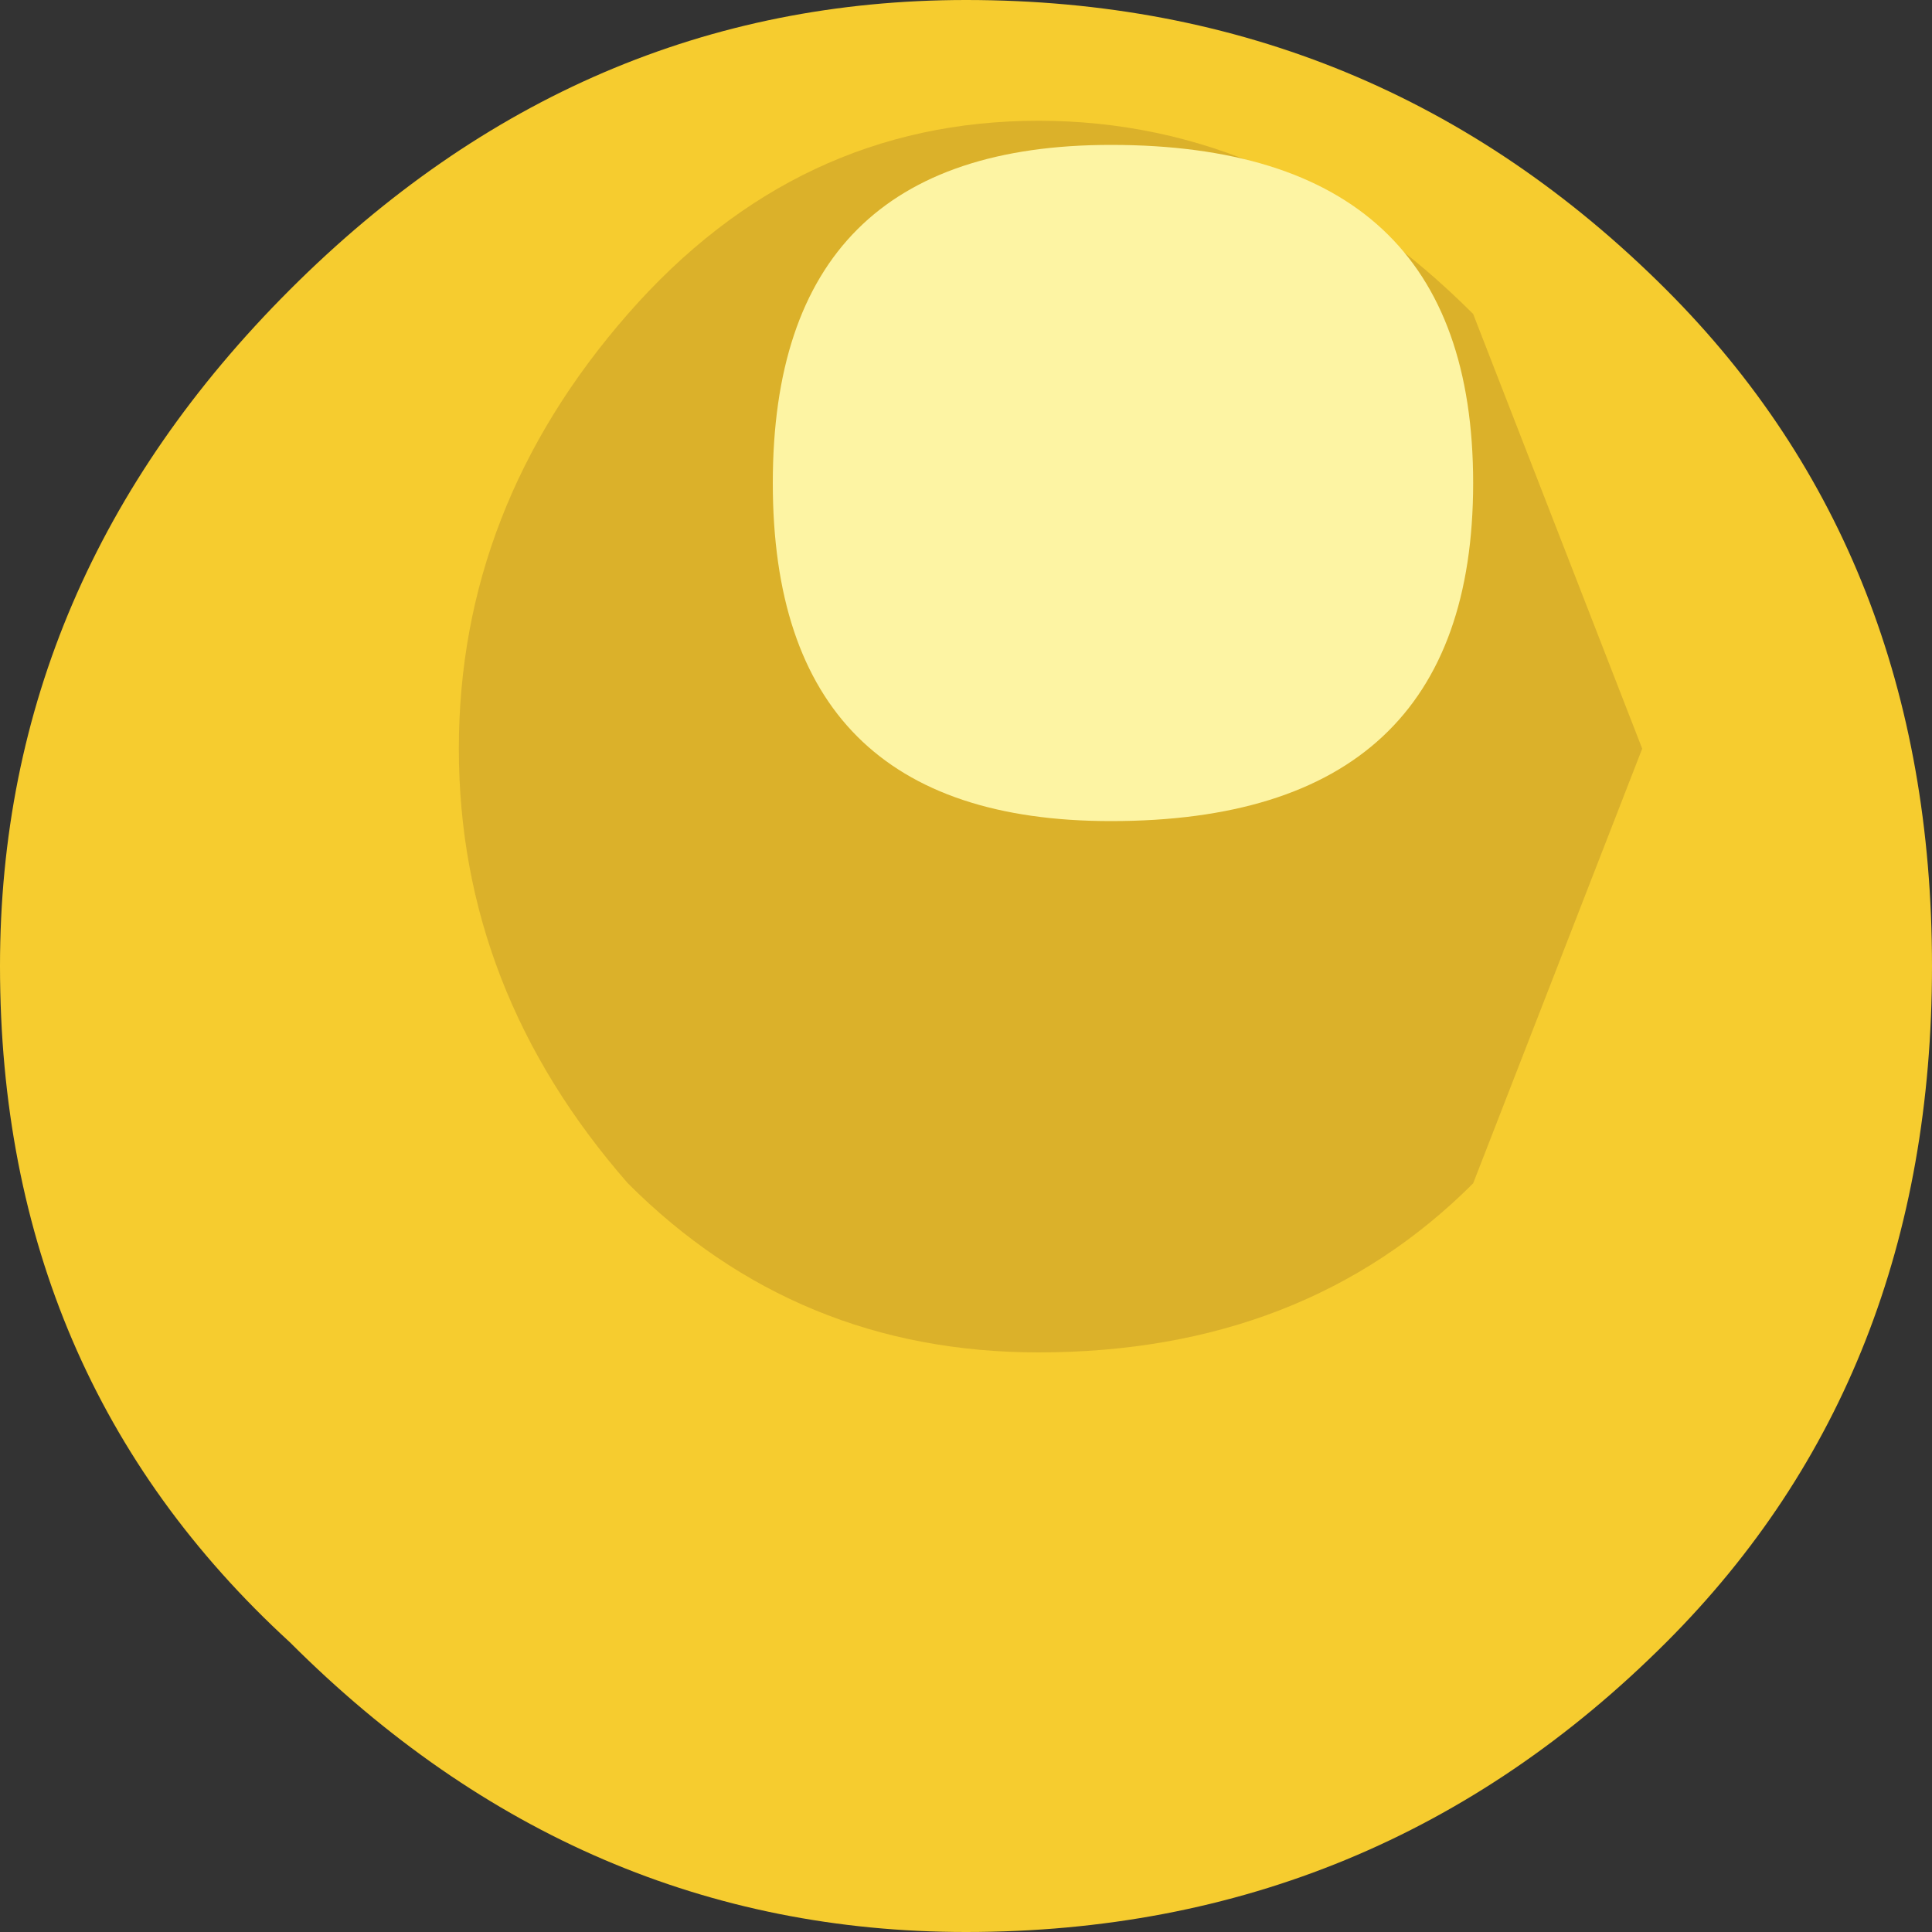
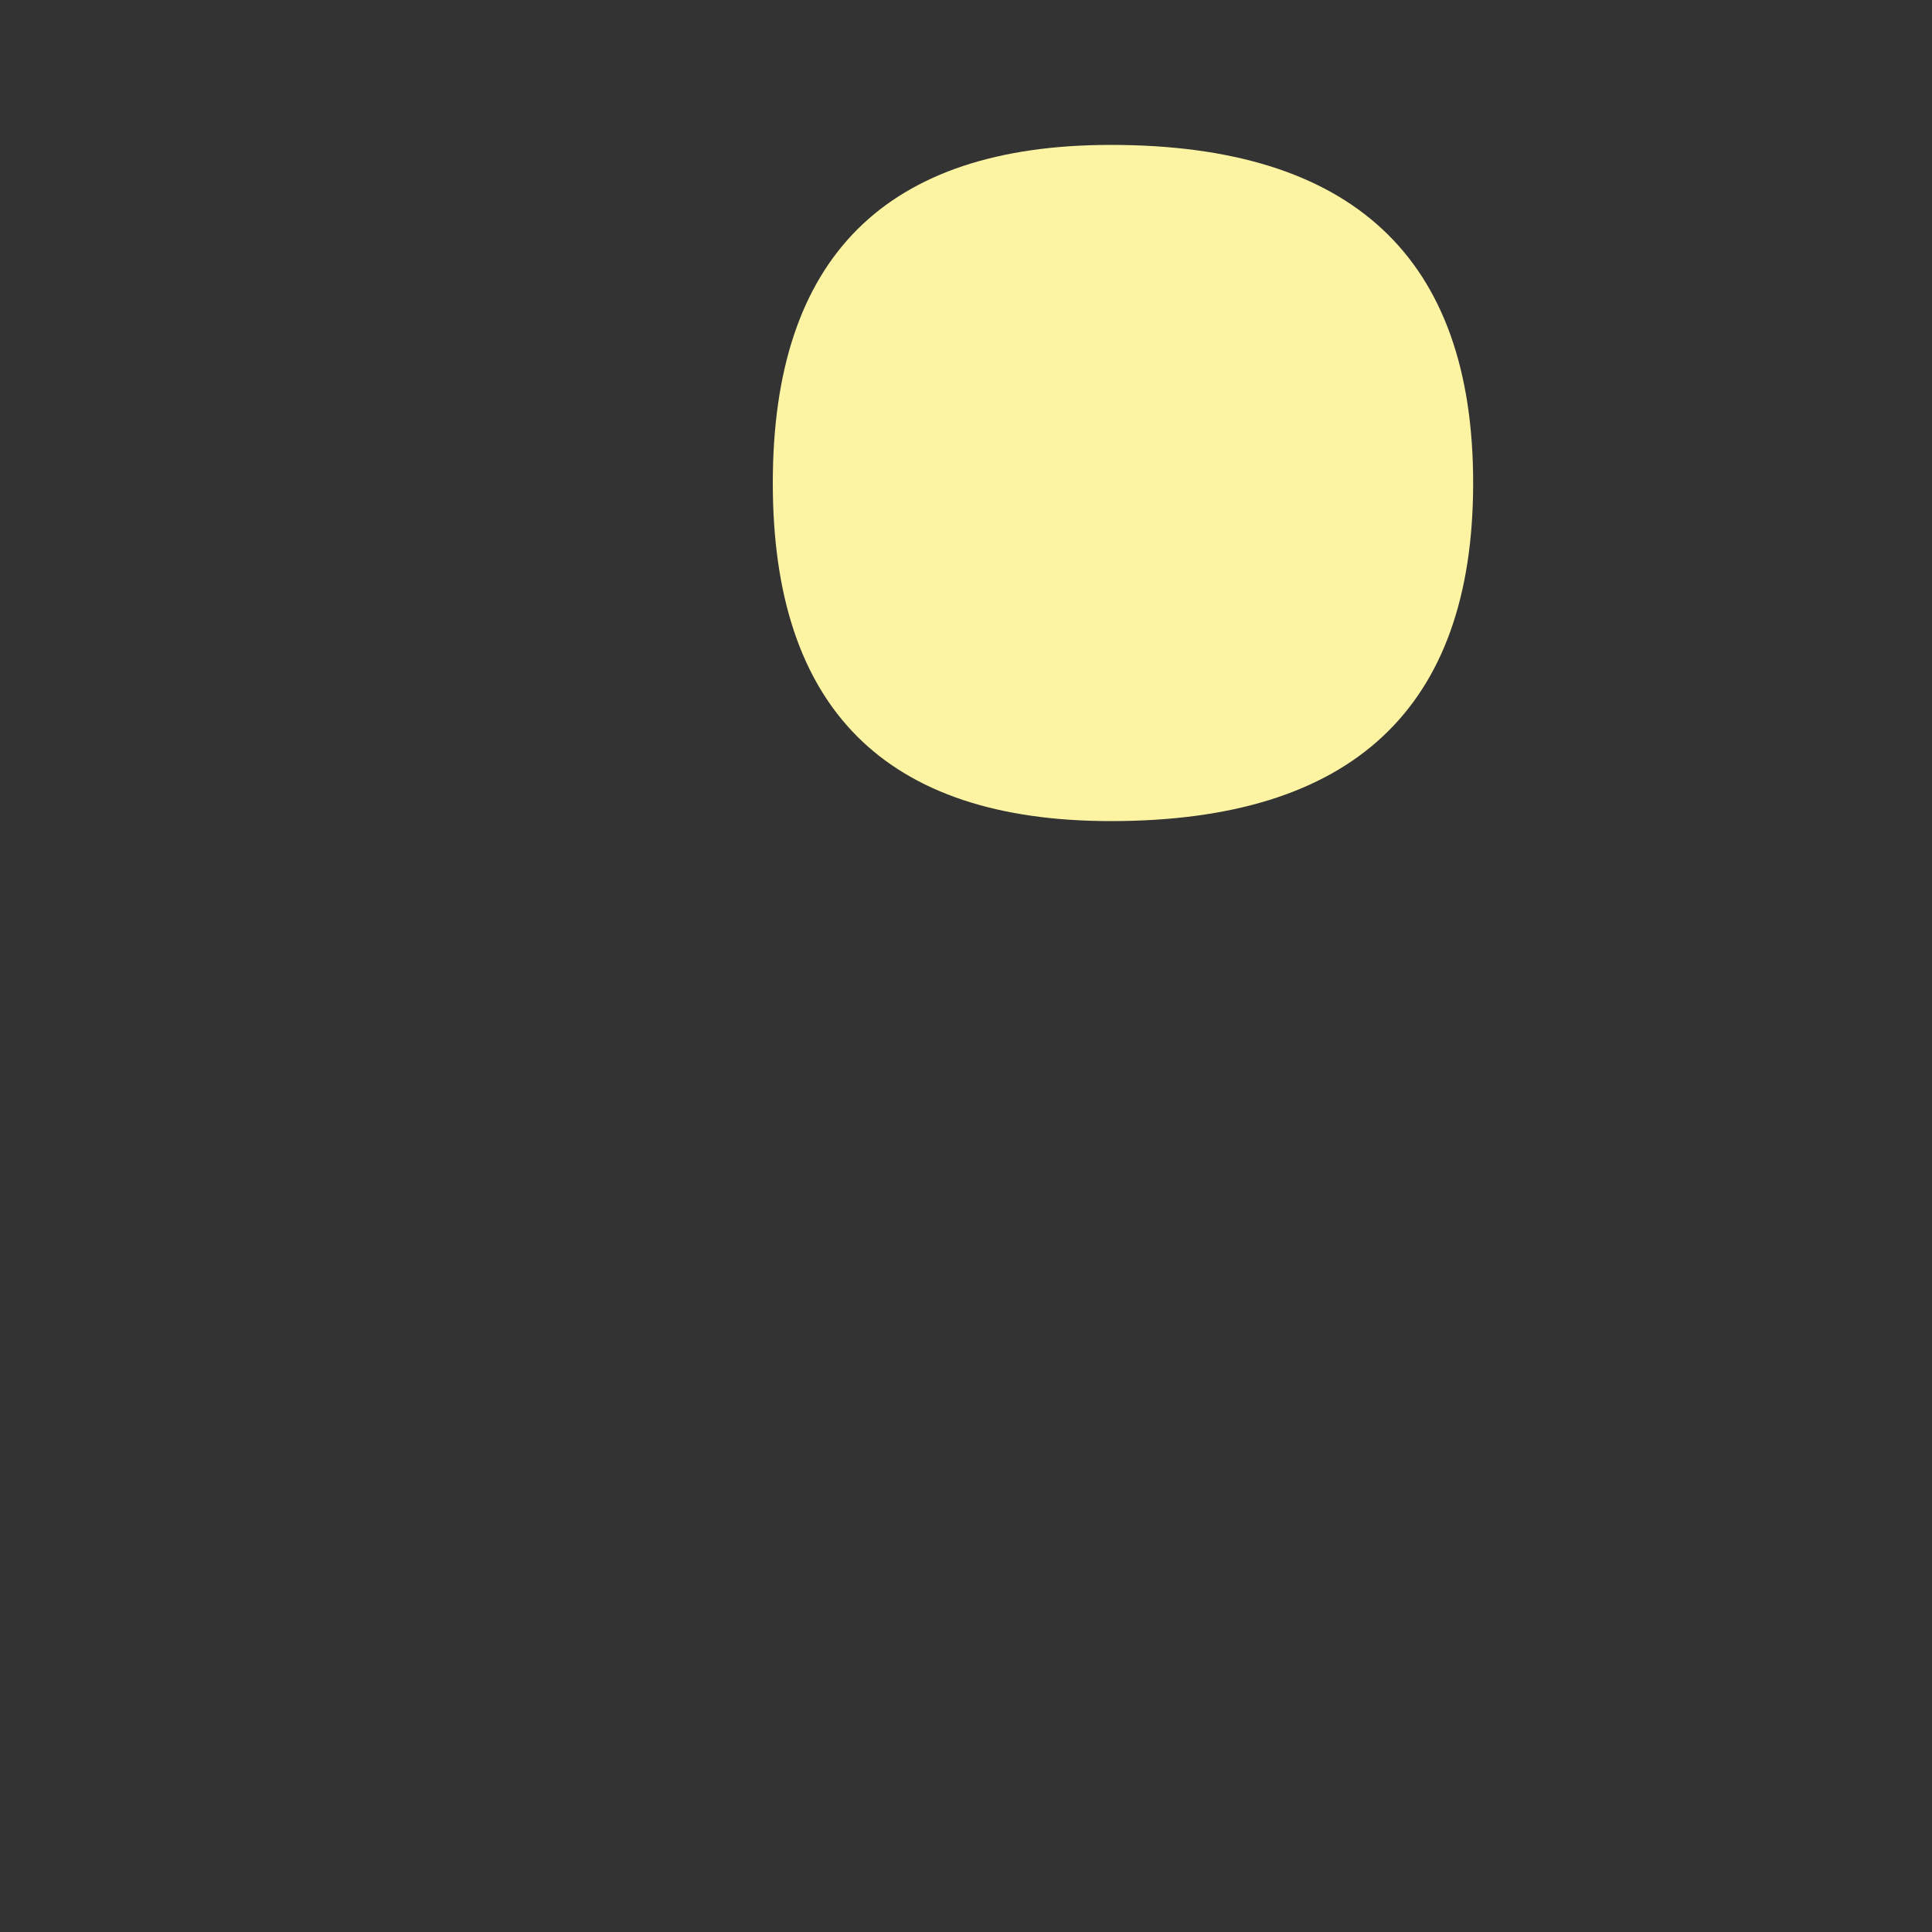
<svg xmlns="http://www.w3.org/2000/svg" height="4.0px" width="4.0px">
  <rect width="100%" height="100%" fill="#333333" stroke="none" />
  <g transform="matrix(1.0, 0.0, 0.0, 1.0, 0.0, 0.0)">
-     <path d="M4.0 2.0 Q4.0 2.85 3.45 3.4 2.85 4.0 2.0 4.0 1.2 4.0 0.6 3.4 0.0 2.85 0.0 2.0 0.0 1.2 0.6 0.6 1.2 0.0 2.0 0.0 2.85 0.0 3.45 0.6 4.0 1.15 4.0 2.0" fill="#f6cc2f" fill-rule="evenodd" stroke="none" />
-     <path d="M3.4 1.55 L3.05 2.45 Q2.7 2.8 2.15 2.8 1.65 2.8 1.3 2.45 0.95 2.05 0.95 1.55 0.95 1.05 1.3 0.65 1.65 0.25 2.15 0.25 2.65 0.25 3.05 0.65 L3.4 1.55" fill="#dbb12a" fill-rule="evenodd" stroke="none" />
    <path d="M3.05 1.0 Q3.05 1.7 2.3 1.7 1.6 1.7 1.6 1.0 1.6 0.3 2.3 0.3 3.05 0.3 3.05 1.0" fill="#fdf4a3" fill-rule="evenodd" stroke="none" />
  </g>
</svg>